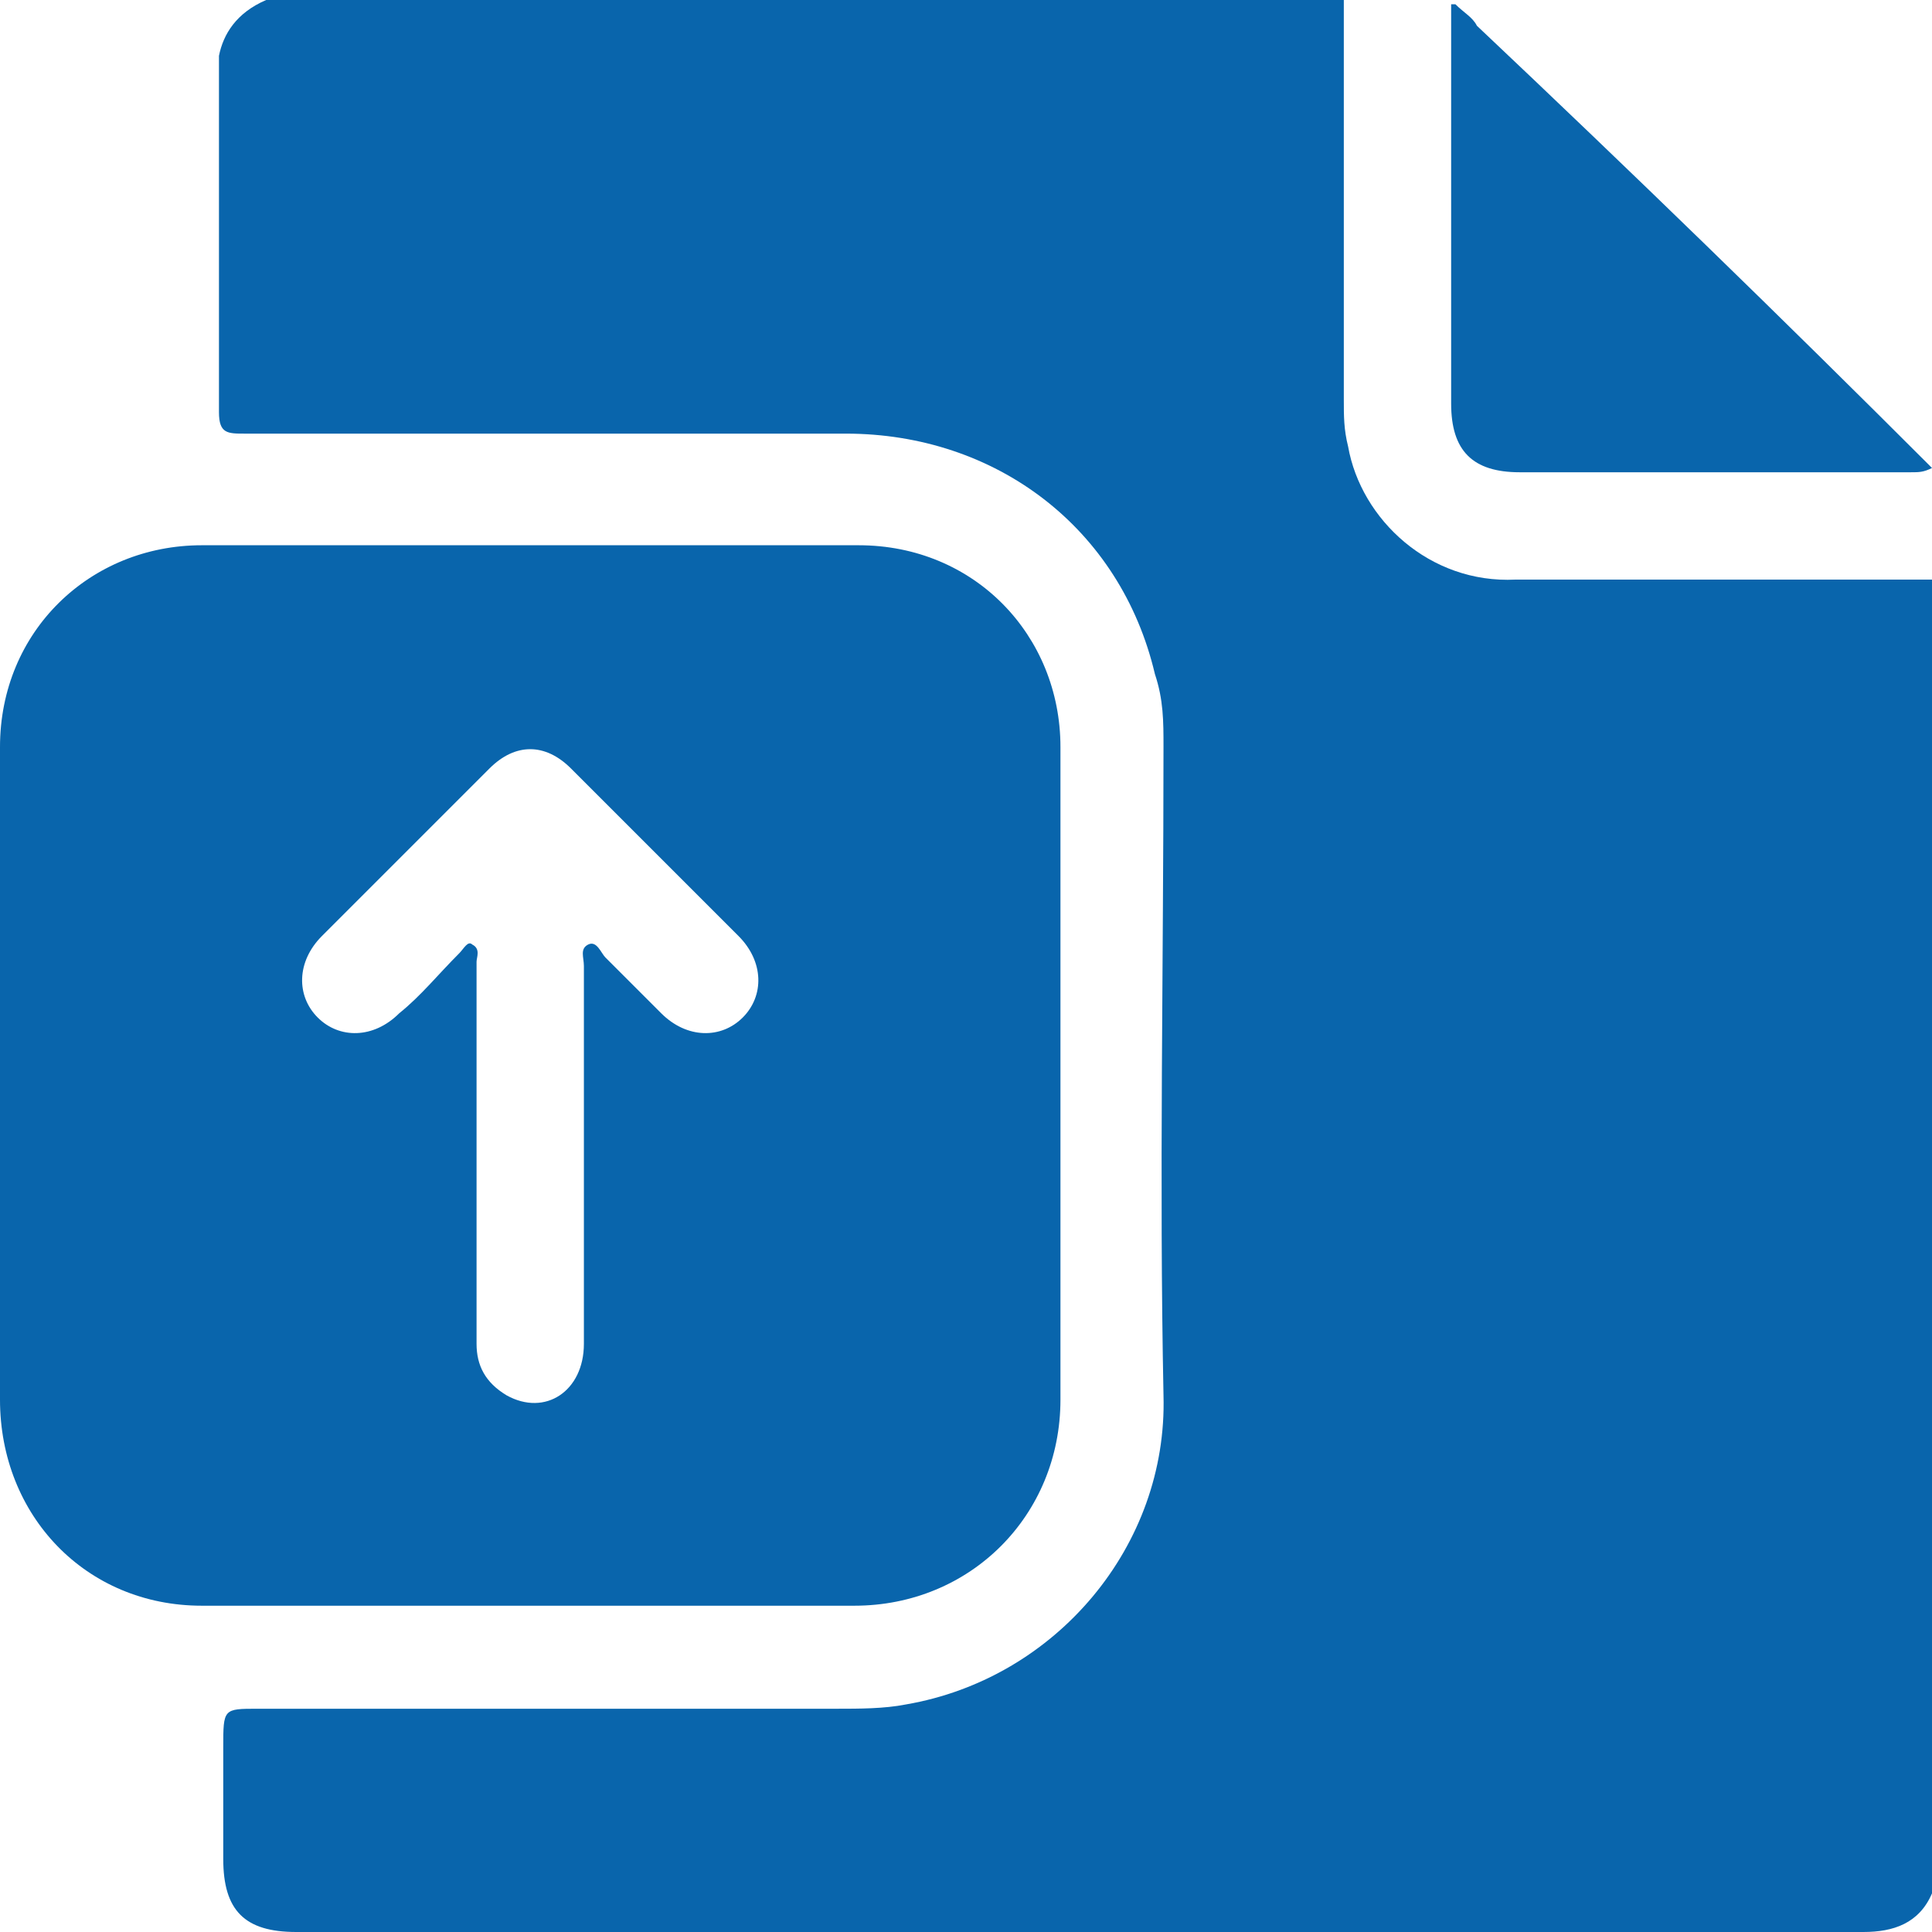
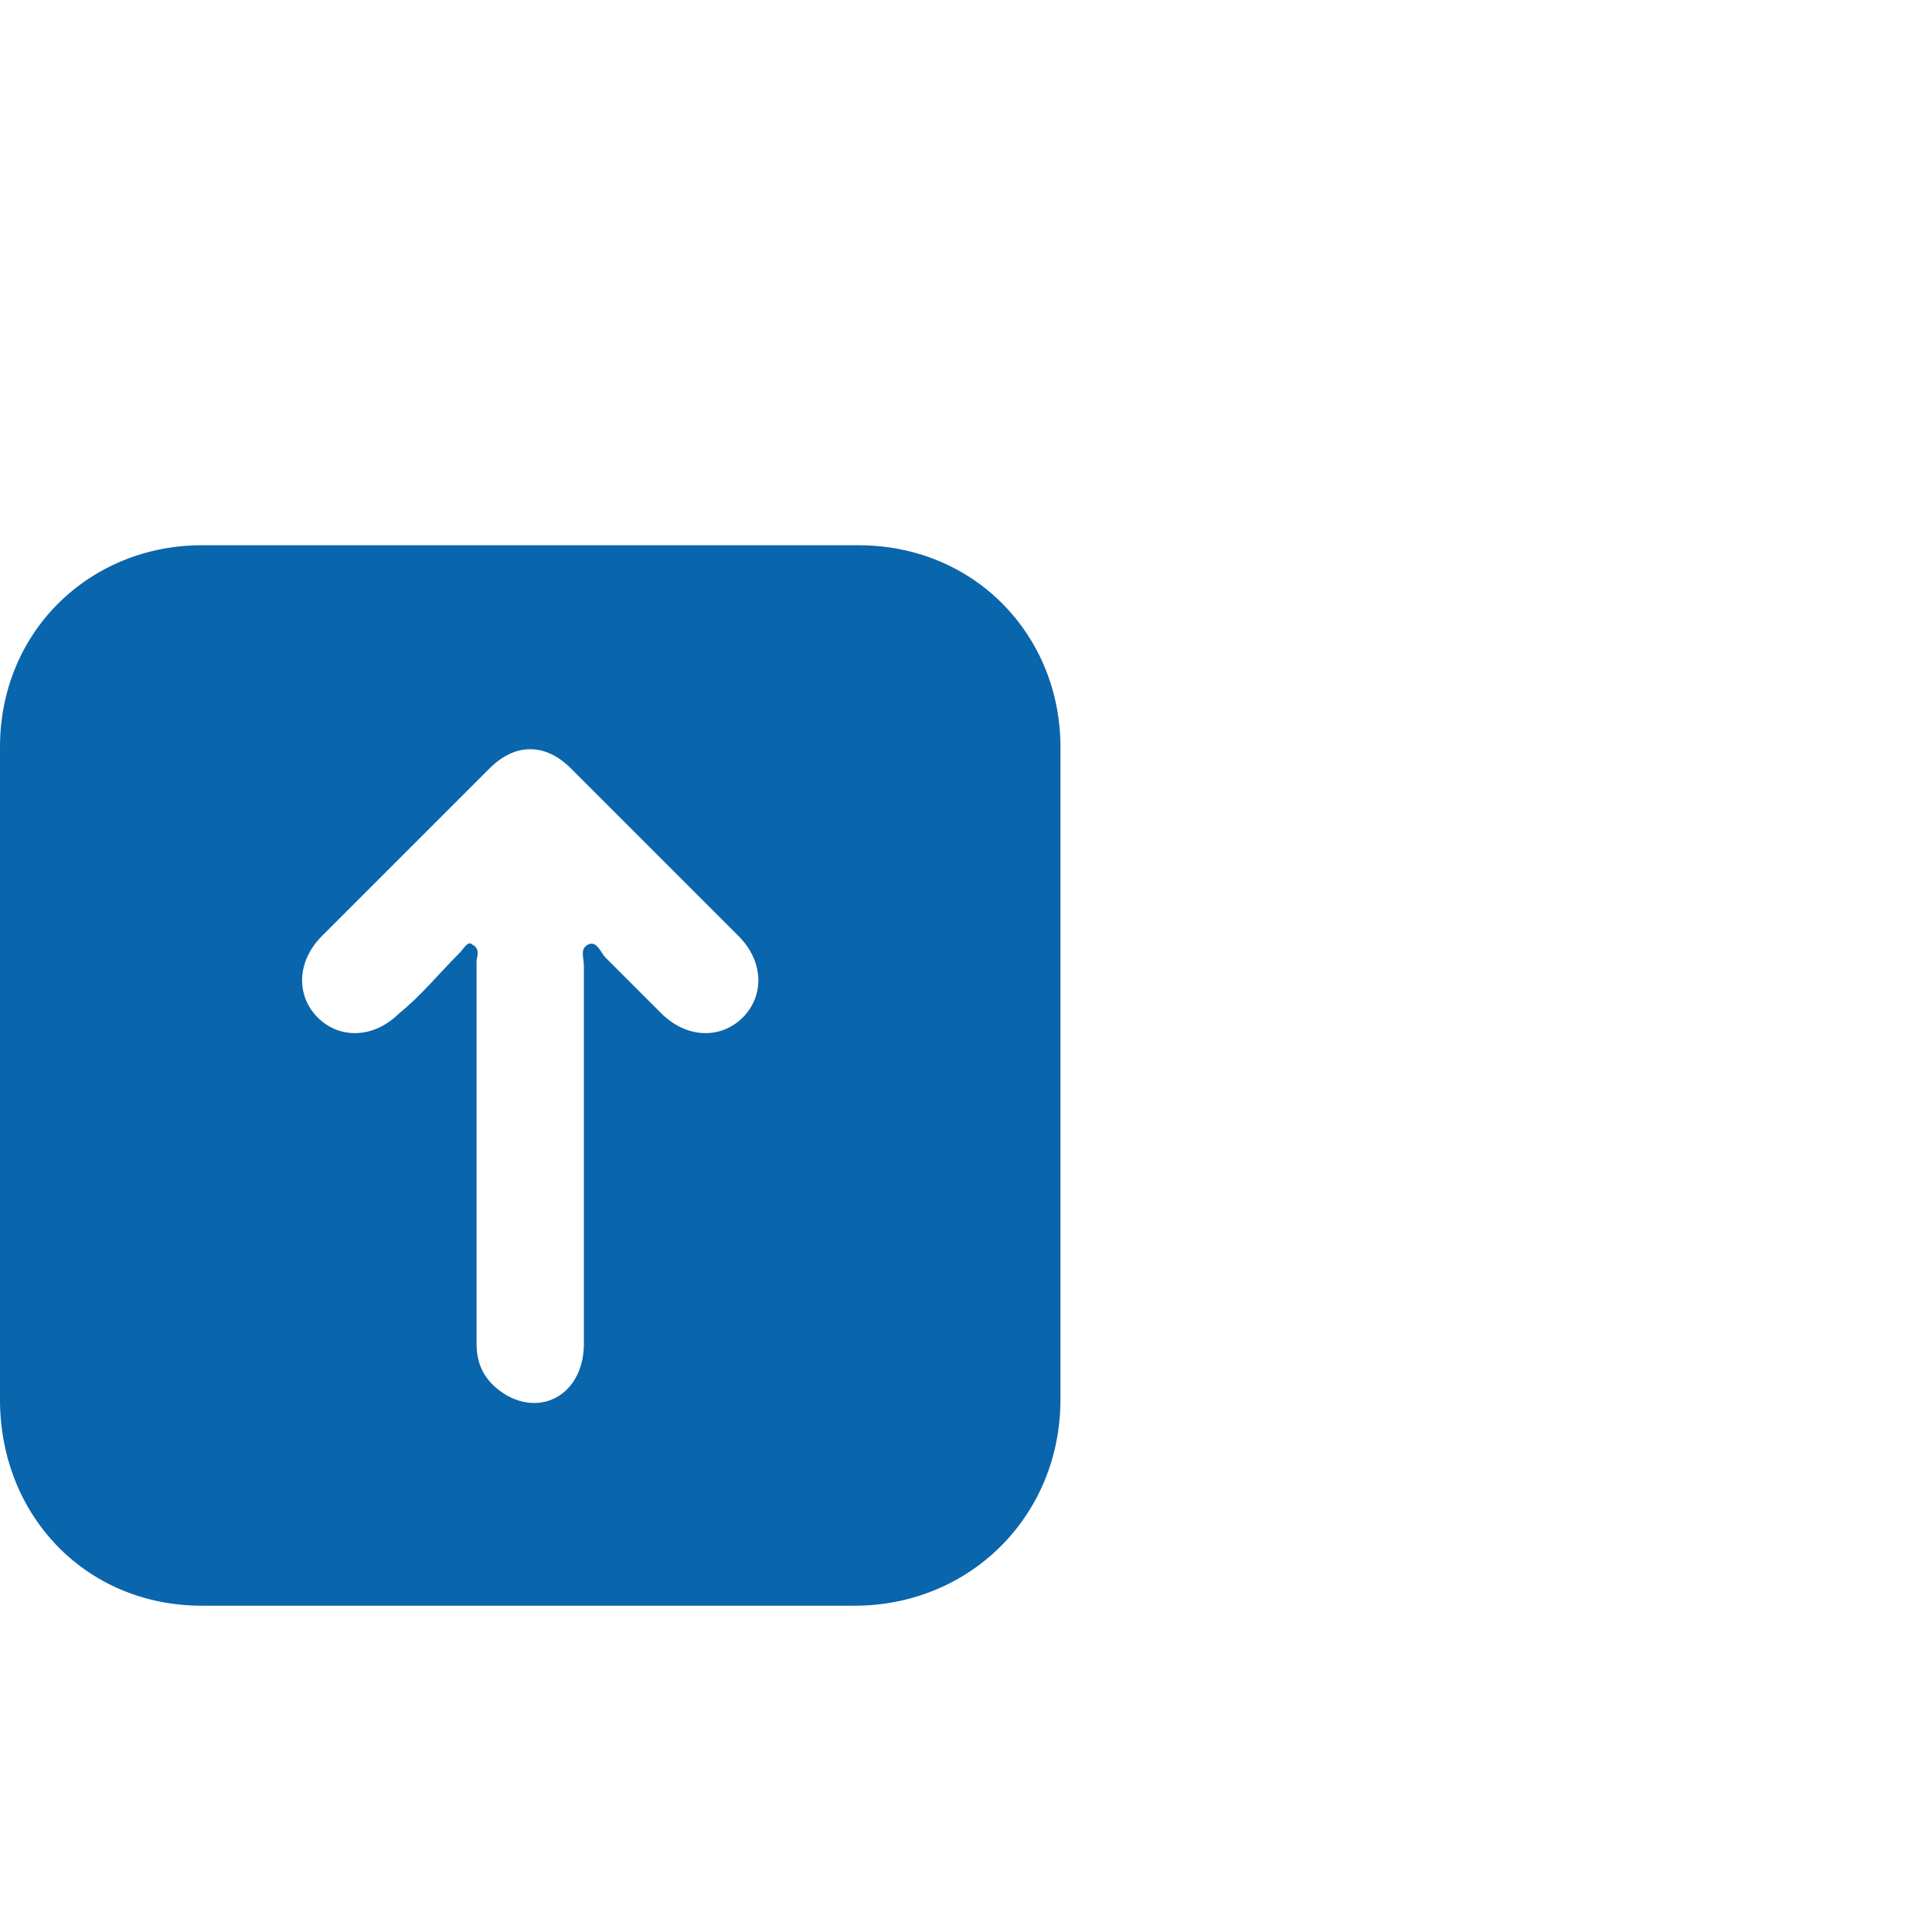
<svg xmlns="http://www.w3.org/2000/svg" version="1.1" id="Layer_1" x="0px" y="0px" viewBox="0 0 45 45" style="enable-background:new 0 0 45 45;" xml:space="preserve">
  <style type="text/css">
	.st0{fill:#0965ac;}
</style>
  <g>
-     <path class="st0" d="M6.2,0c8.4,0,16.7,0,25.1,0c0,3.1,0,6.2,0,9.3c0,0.4,0,0.7,0.1,1.1c0.3,1.7,1.9,3.2,3.9,3.1c3.2,0,6.5,0,9.7,0   c0,10.2,0,20.4,0,30.6c-0.3,0.7-0.9,0.9-1.6,0.9c-12.2,0-24.3,0-36.5,0c-1.2,0-1.7-0.5-1.7-1.7c0-0.9,0-1.7,0-2.6   c0-0.9,0-0.9,0.8-0.9c4.5,0,9,0,13.5,0c0.5,0,1.1,0,1.6-0.1c3.5-0.6,6.1-3.7,6-7.2c-0.1-5,0-10,0-15.1c0-0.6,0-1.1-0.2-1.7   c-0.8-3.4-3.7-5.6-7.2-5.6c-4.7,0-9.3,0-14,0c-0.4,0-0.6,0-0.6-0.5c0-2.8,0-5.5,0-8.3C5.2,0.8,5.5,0.3,6.2,0z" />
-     <path class="st0" d="M45,10.9C45,10.9,45,10.9,45,10.9C44.8,11,44.7,11,44.5,11c-3,0-6.1,0-9.1,0c-1.1,0-1.6-0.5-1.6-1.6   c0-2,0-4.1,0-6.1c0-1.1,0-2.2,0-3.2c0,0,0.1,0,0.1,0c0.2,0.2,0.4,0.3,0.5,0.5C38,4,41.5,7.4,45,10.9z" />
    <path class="st0" d="M0,25c0-2.5,0-5.1,0-7.6c0-2.7,2.1-4.7,4.7-4.7c5.1,0,10.2,0,15.3,0c2.7,0,4.7,2.1,4.7,4.7   c0,5.1,0,10.2,0,15.2c0,2.7-2.1,4.8-4.8,4.8c-5.1,0-10.2,0-15.2,0c-2.7,0-4.7-2.1-4.7-4.8c0,0,0-0.1,0-0.1C0,30.1,0,27.5,0,25z    M13.6,26.9C13.6,26.9,13.6,26.9,13.6,26.9c0-1.5,0-3,0-4.4c0-0.2-0.1-0.4,0.1-0.5c0.2-0.1,0.3,0.2,0.4,0.3   c0.4,0.4,0.9,0.9,1.3,1.3c0.6,0.6,1.4,0.6,1.9,0.1c0.5-0.5,0.5-1.3-0.1-1.9c-1.3-1.3-2.6-2.6-3.9-3.9c-0.6-0.6-1.3-0.6-1.9,0   c-1.3,1.3-2.6,2.6-3.9,3.9c-0.6,0.6-0.6,1.4-0.1,1.9c0.5,0.5,1.3,0.5,1.9-0.1c0.5-0.4,0.9-0.9,1.4-1.4c0.1-0.1,0.2-0.3,0.3-0.2   c0.2,0.1,0.1,0.3,0.1,0.4c0,0.9,0,1.8,0,2.6c0,2.1,0,4.2,0,6.3c0,0.5,0.2,0.9,0.7,1.2c0.9,0.5,1.8-0.1,1.8-1.2   C13.6,29.9,13.6,28.4,13.6,26.9z" />
  </g>
</svg>